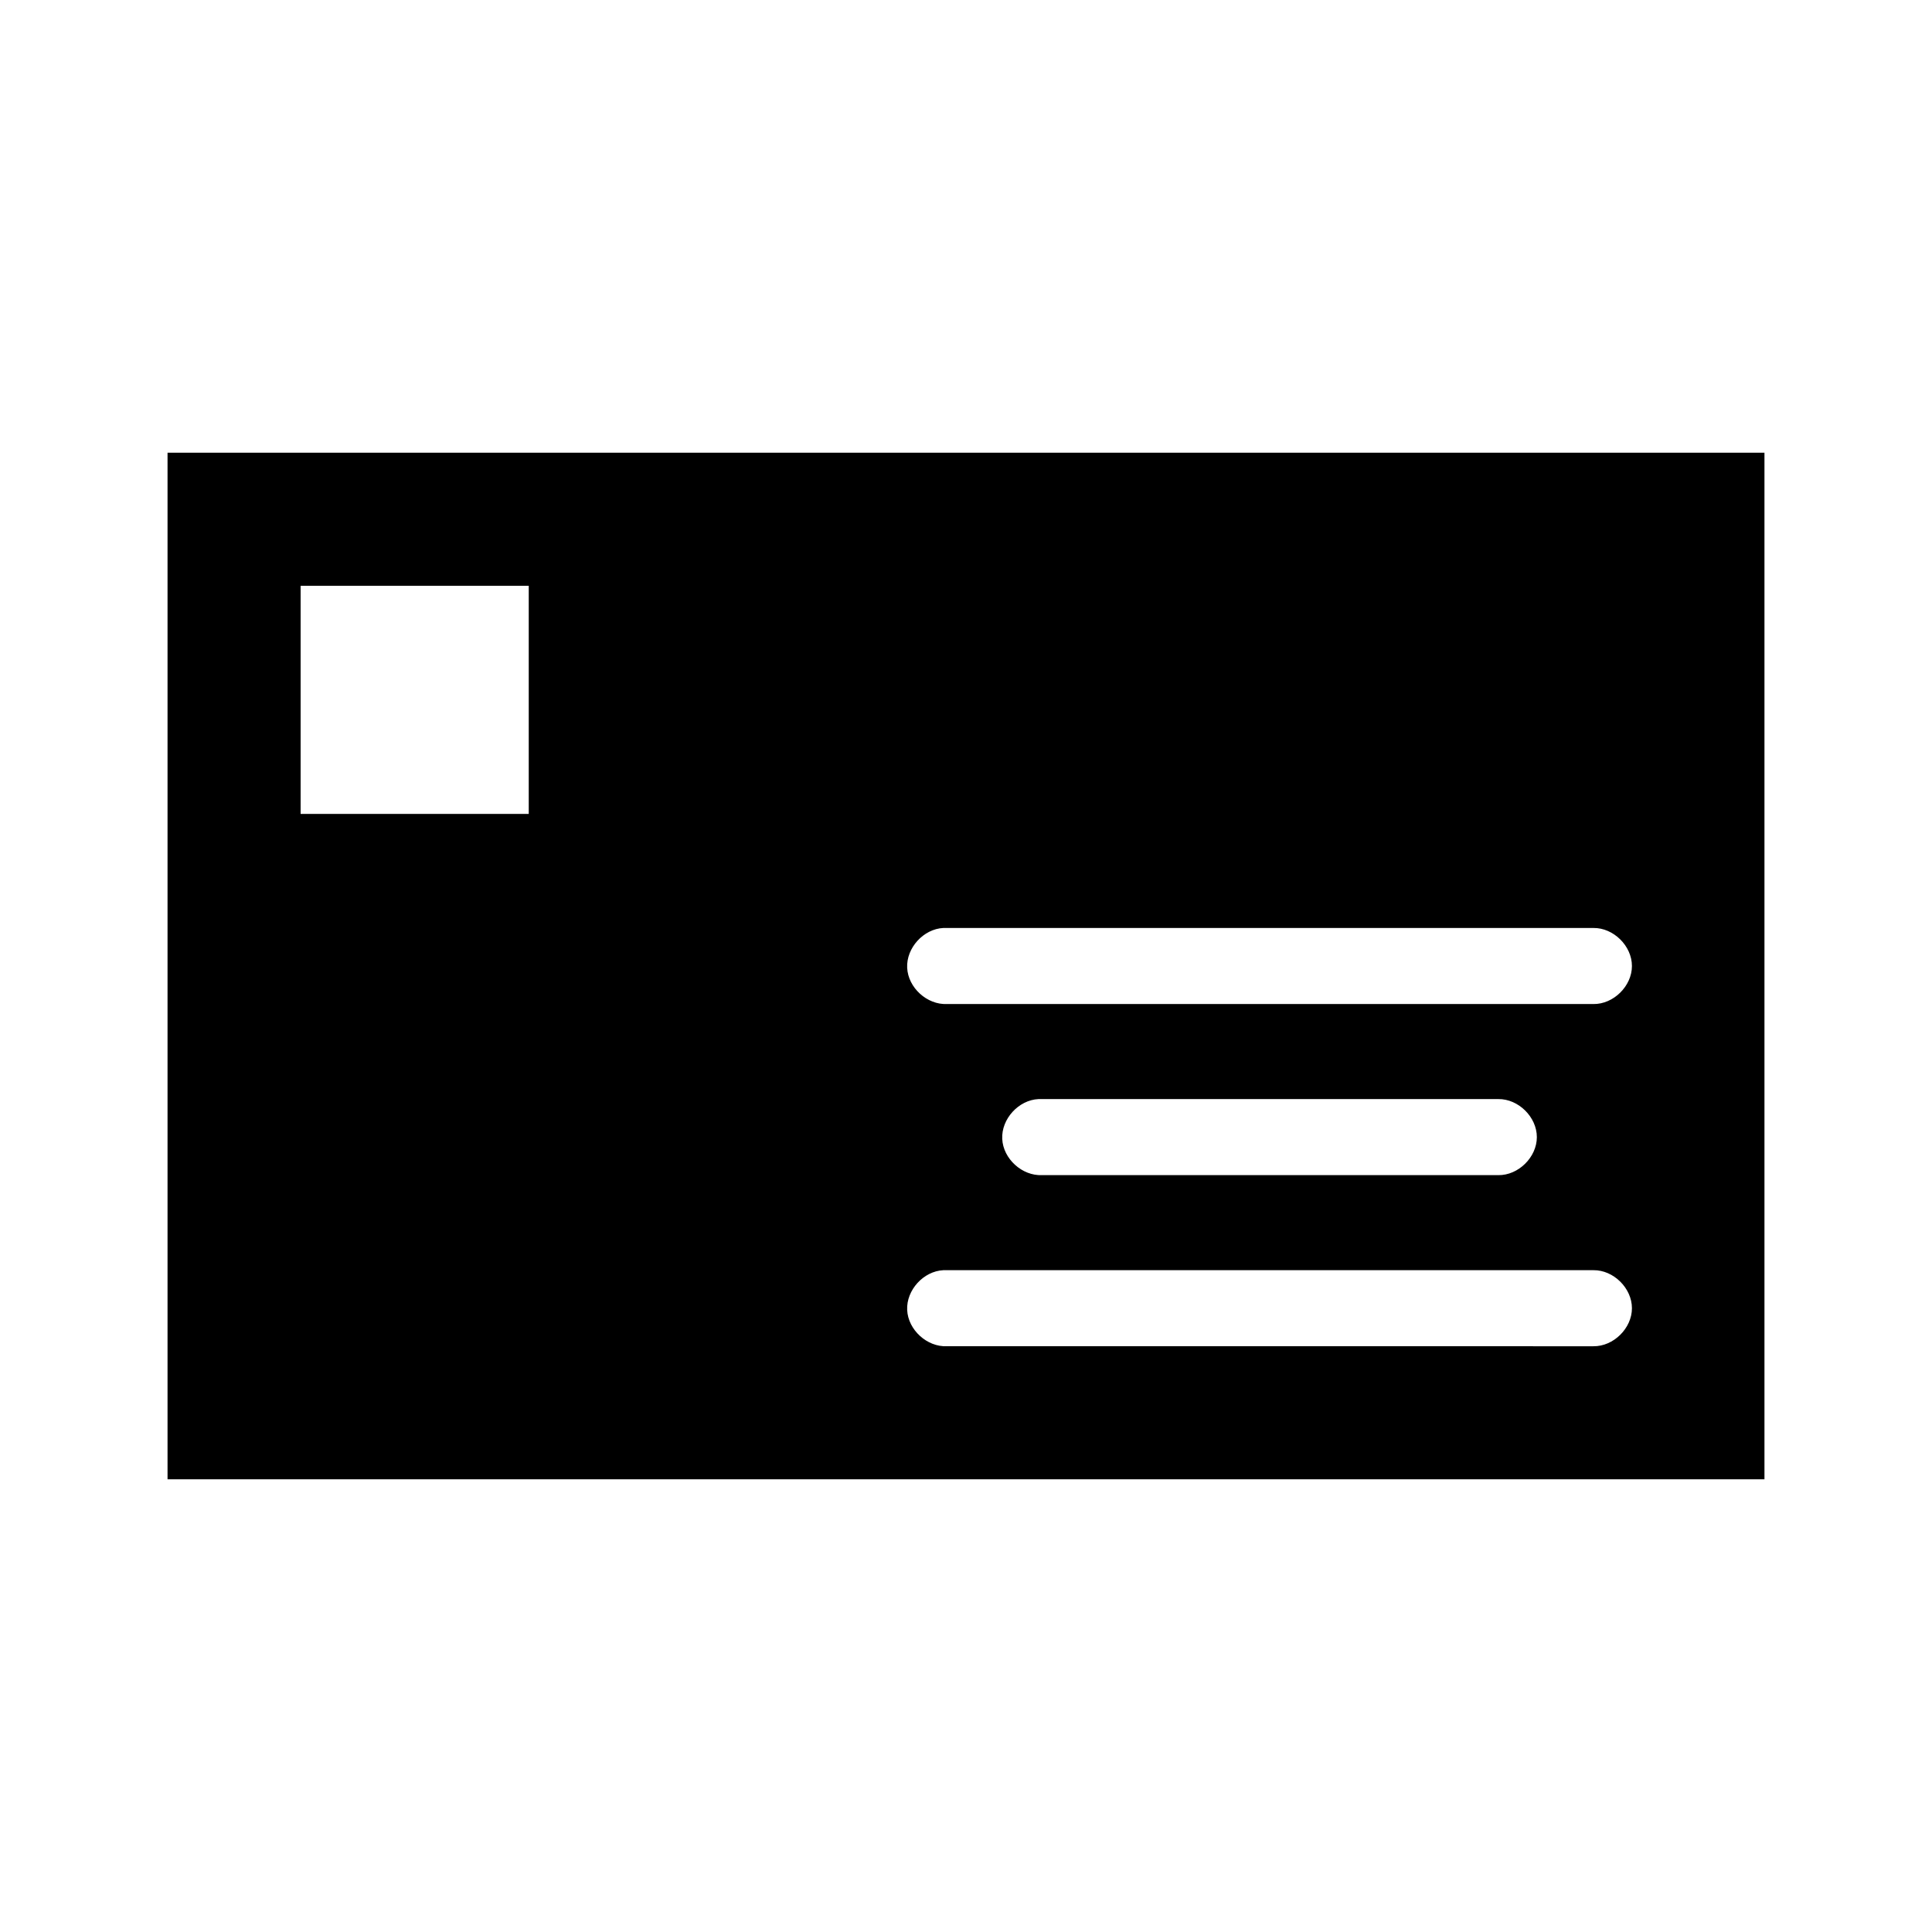
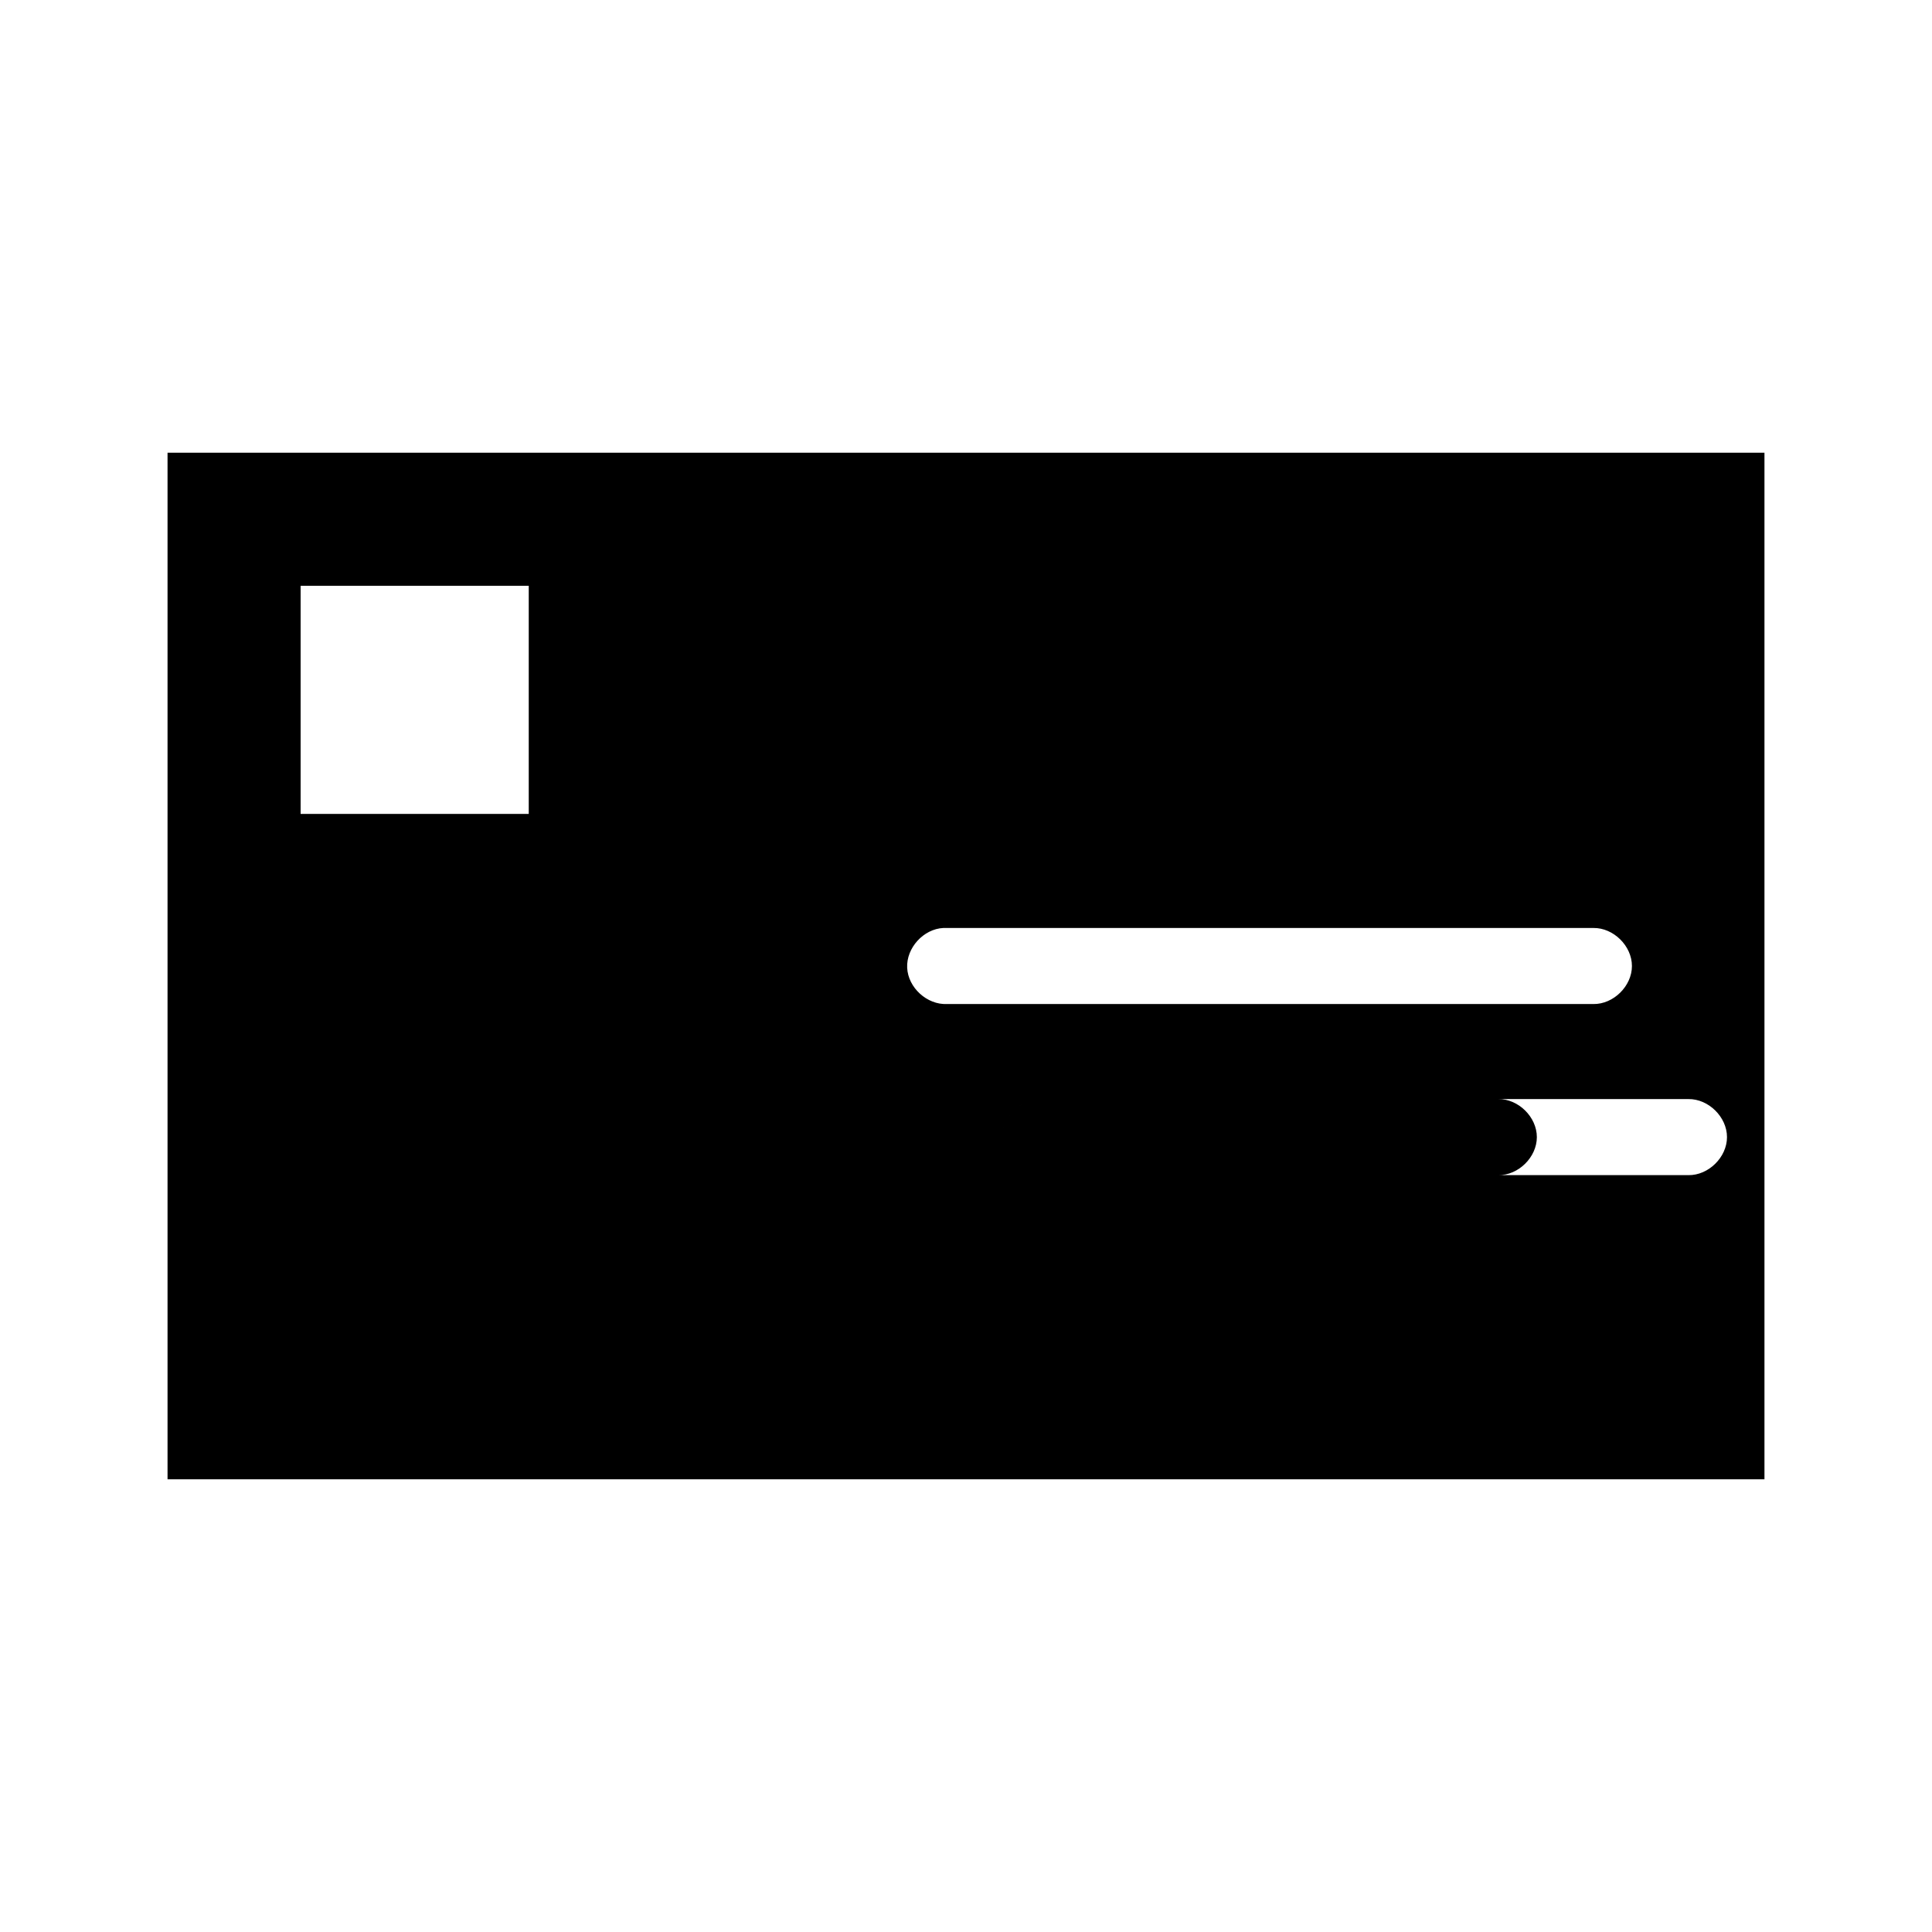
<svg xmlns="http://www.w3.org/2000/svg" fill="#000000" width="800px" height="800px" version="1.1" viewBox="144 144 512 512">
-   <path d="m188.4 263.97v272.06h423.2v-272.06zm35.266 35.266h60.457v60.457h-60.457zm170.35 90.688c0.316-0.016 0.629-0.016 0.945 0h171.3c5.324-0.074 10.219 4.754 10.219 10.078s-4.894 10.152-10.219 10.078l-171.3-0.004c-5.277 0.25-10.305-4.328-10.551-9.602-0.246-5.277 4.328-10.305 9.605-10.551zm25.191 45.344c0.312-0.016 0.629-0.016 0.945 0h120.91c5.324-0.074 10.219 4.754 10.219 10.078s-4.894 10.152-10.219 10.078l-120.91-0.004c-5.277 0.246-10.305-4.328-10.551-9.605-0.25-5.273 4.328-10.301 9.605-10.547zm-25.191 45.344c0.316-0.016 0.629-0.016 0.945 0h171.3c5.324-0.074 10.219 4.754 10.219 10.078s-4.894 10.152-10.219 10.078l-171.3-0.004c-5.277 0.246-10.305-4.328-10.551-9.605s4.328-10.301 9.605-10.547z" />
+   <path d="m188.4 263.97v272.06h423.2v-272.06zm35.266 35.266h60.457v60.457h-60.457zm170.35 90.688c0.316-0.016 0.629-0.016 0.945 0h171.3c5.324-0.074 10.219 4.754 10.219 10.078s-4.894 10.152-10.219 10.078l-171.3-0.004c-5.277 0.25-10.305-4.328-10.551-9.602-0.246-5.277 4.328-10.305 9.605-10.551zm25.191 45.344c0.312-0.016 0.629-0.016 0.945 0h120.91c5.324-0.074 10.219 4.754 10.219 10.078s-4.894 10.152-10.219 10.078l-120.91-0.004c-5.277 0.246-10.305-4.328-10.551-9.605-0.25-5.273 4.328-10.301 9.605-10.547zc0.316-0.016 0.629-0.016 0.945 0h171.3c5.324-0.074 10.219 4.754 10.219 10.078s-4.894 10.152-10.219 10.078l-171.3-0.004c-5.277 0.246-10.305-4.328-10.551-9.605s4.328-10.301 9.605-10.547z" />
</svg>